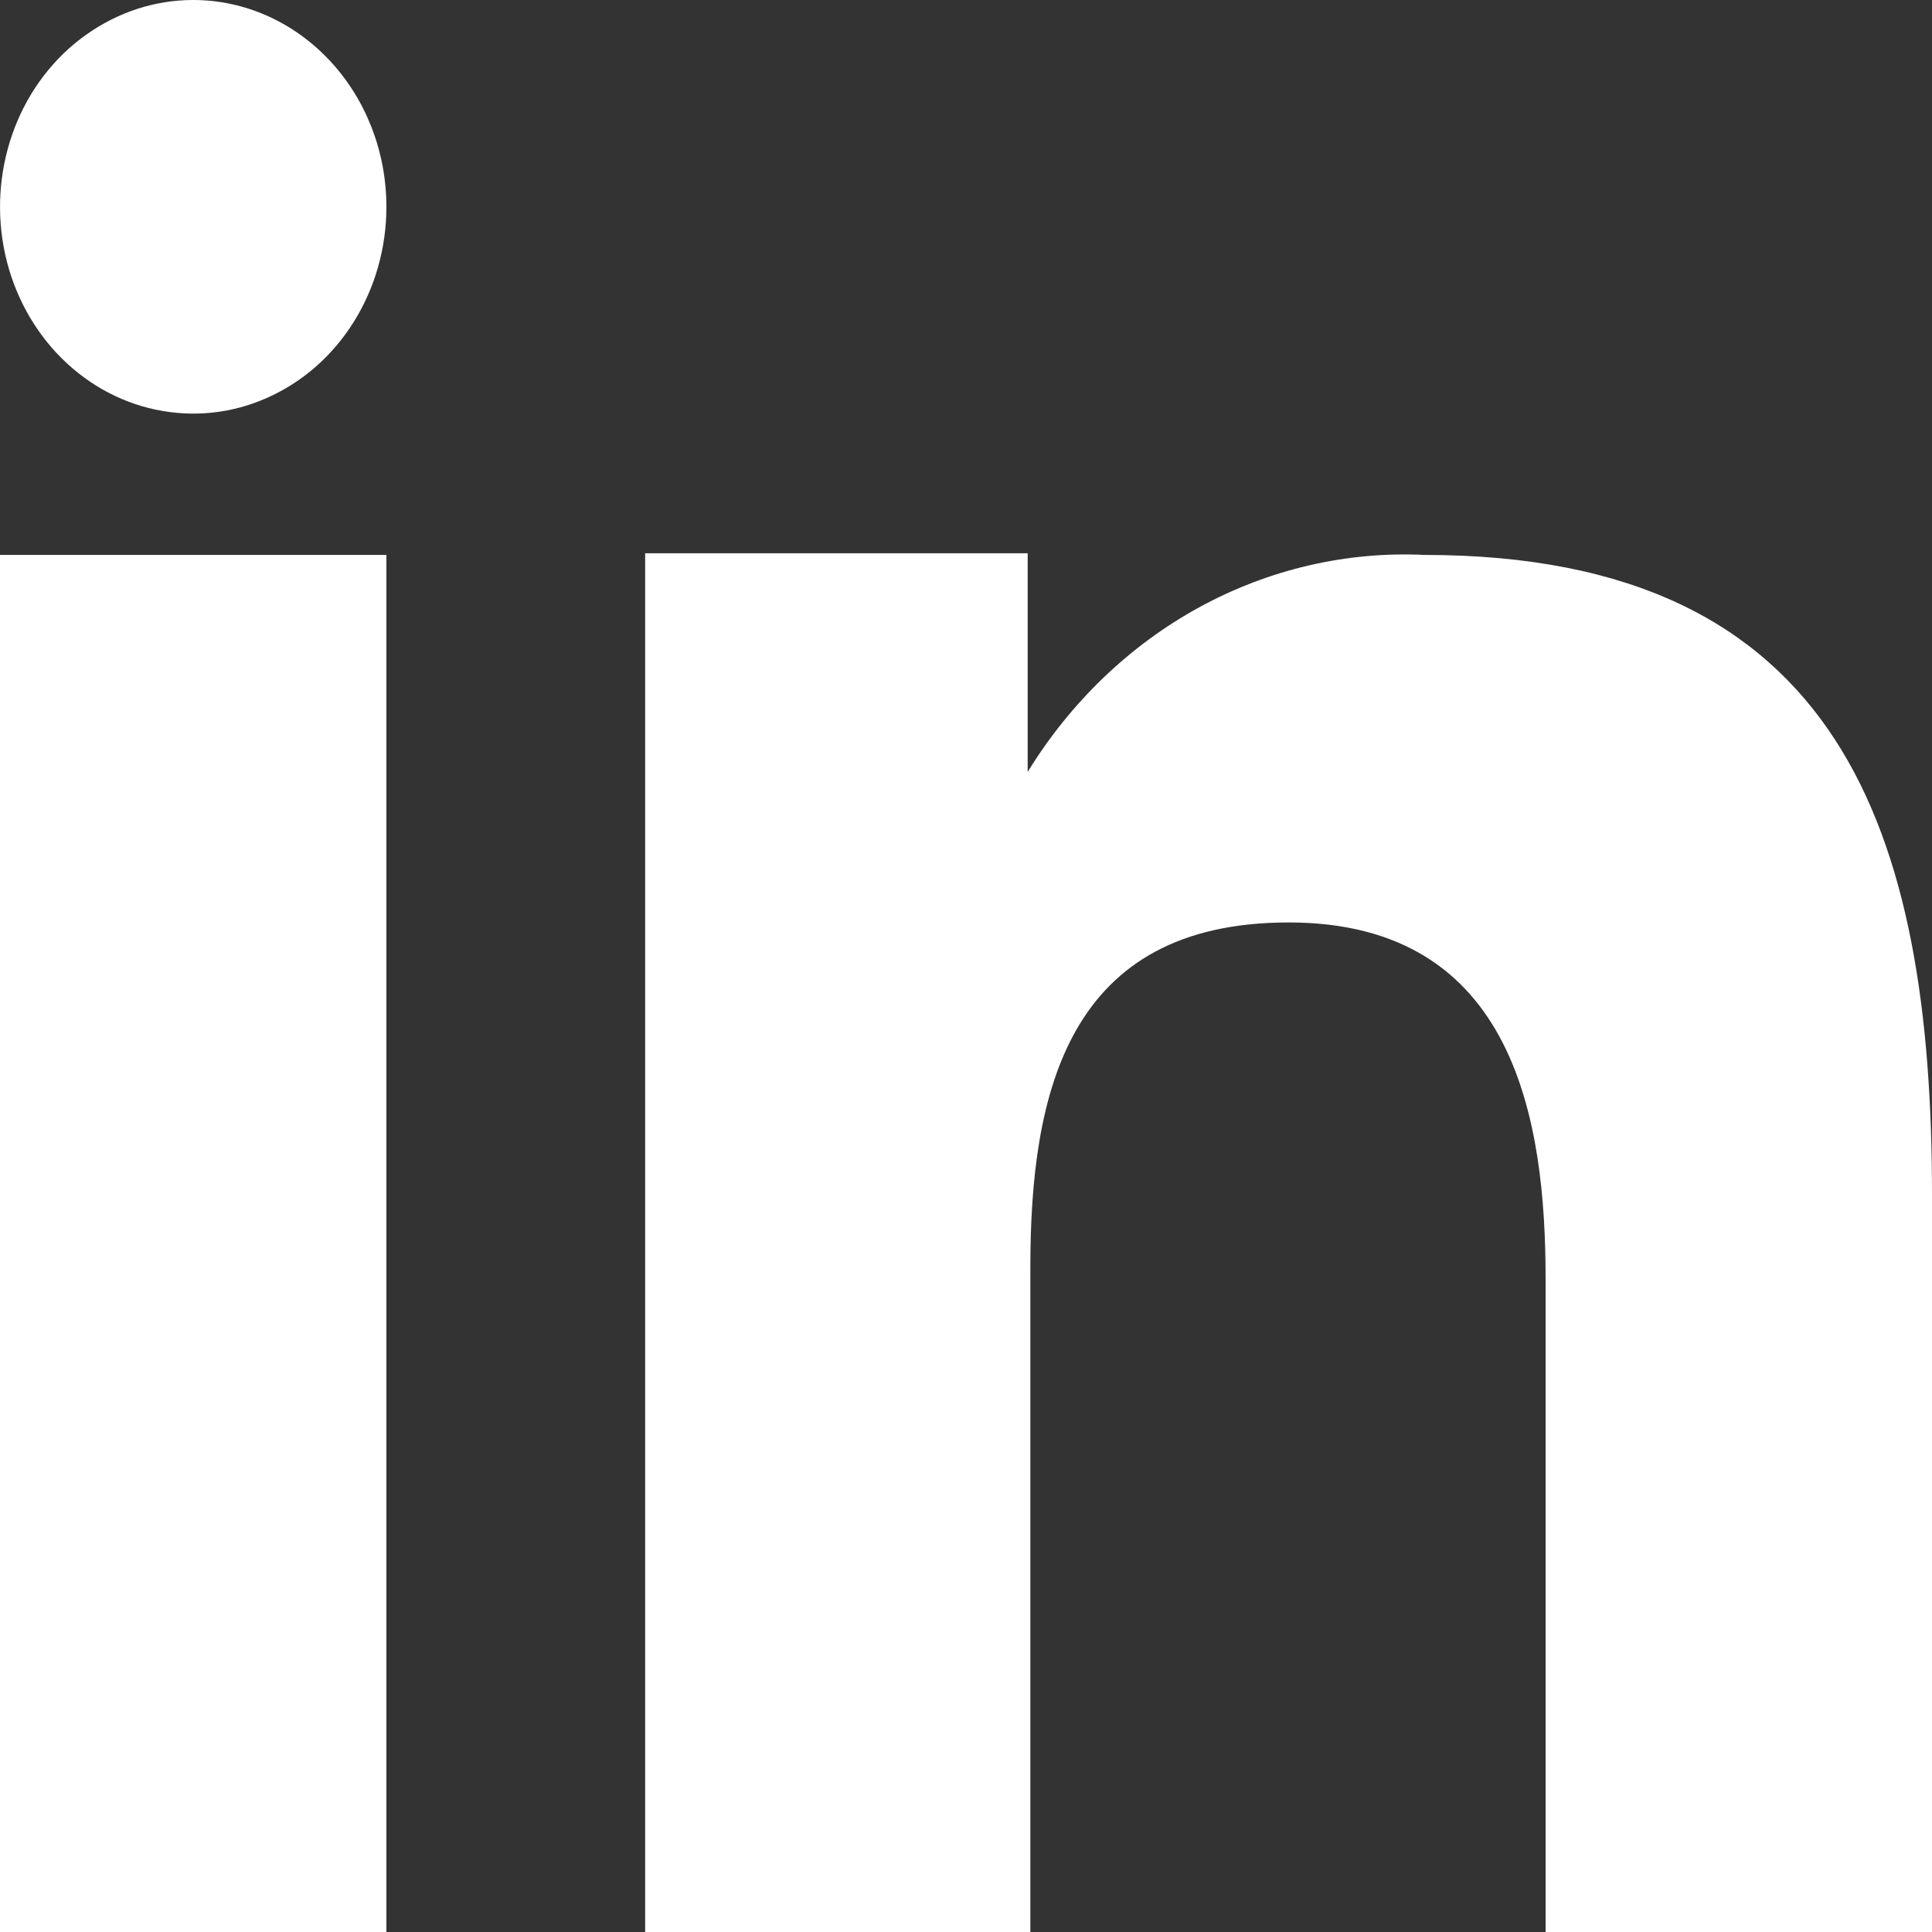
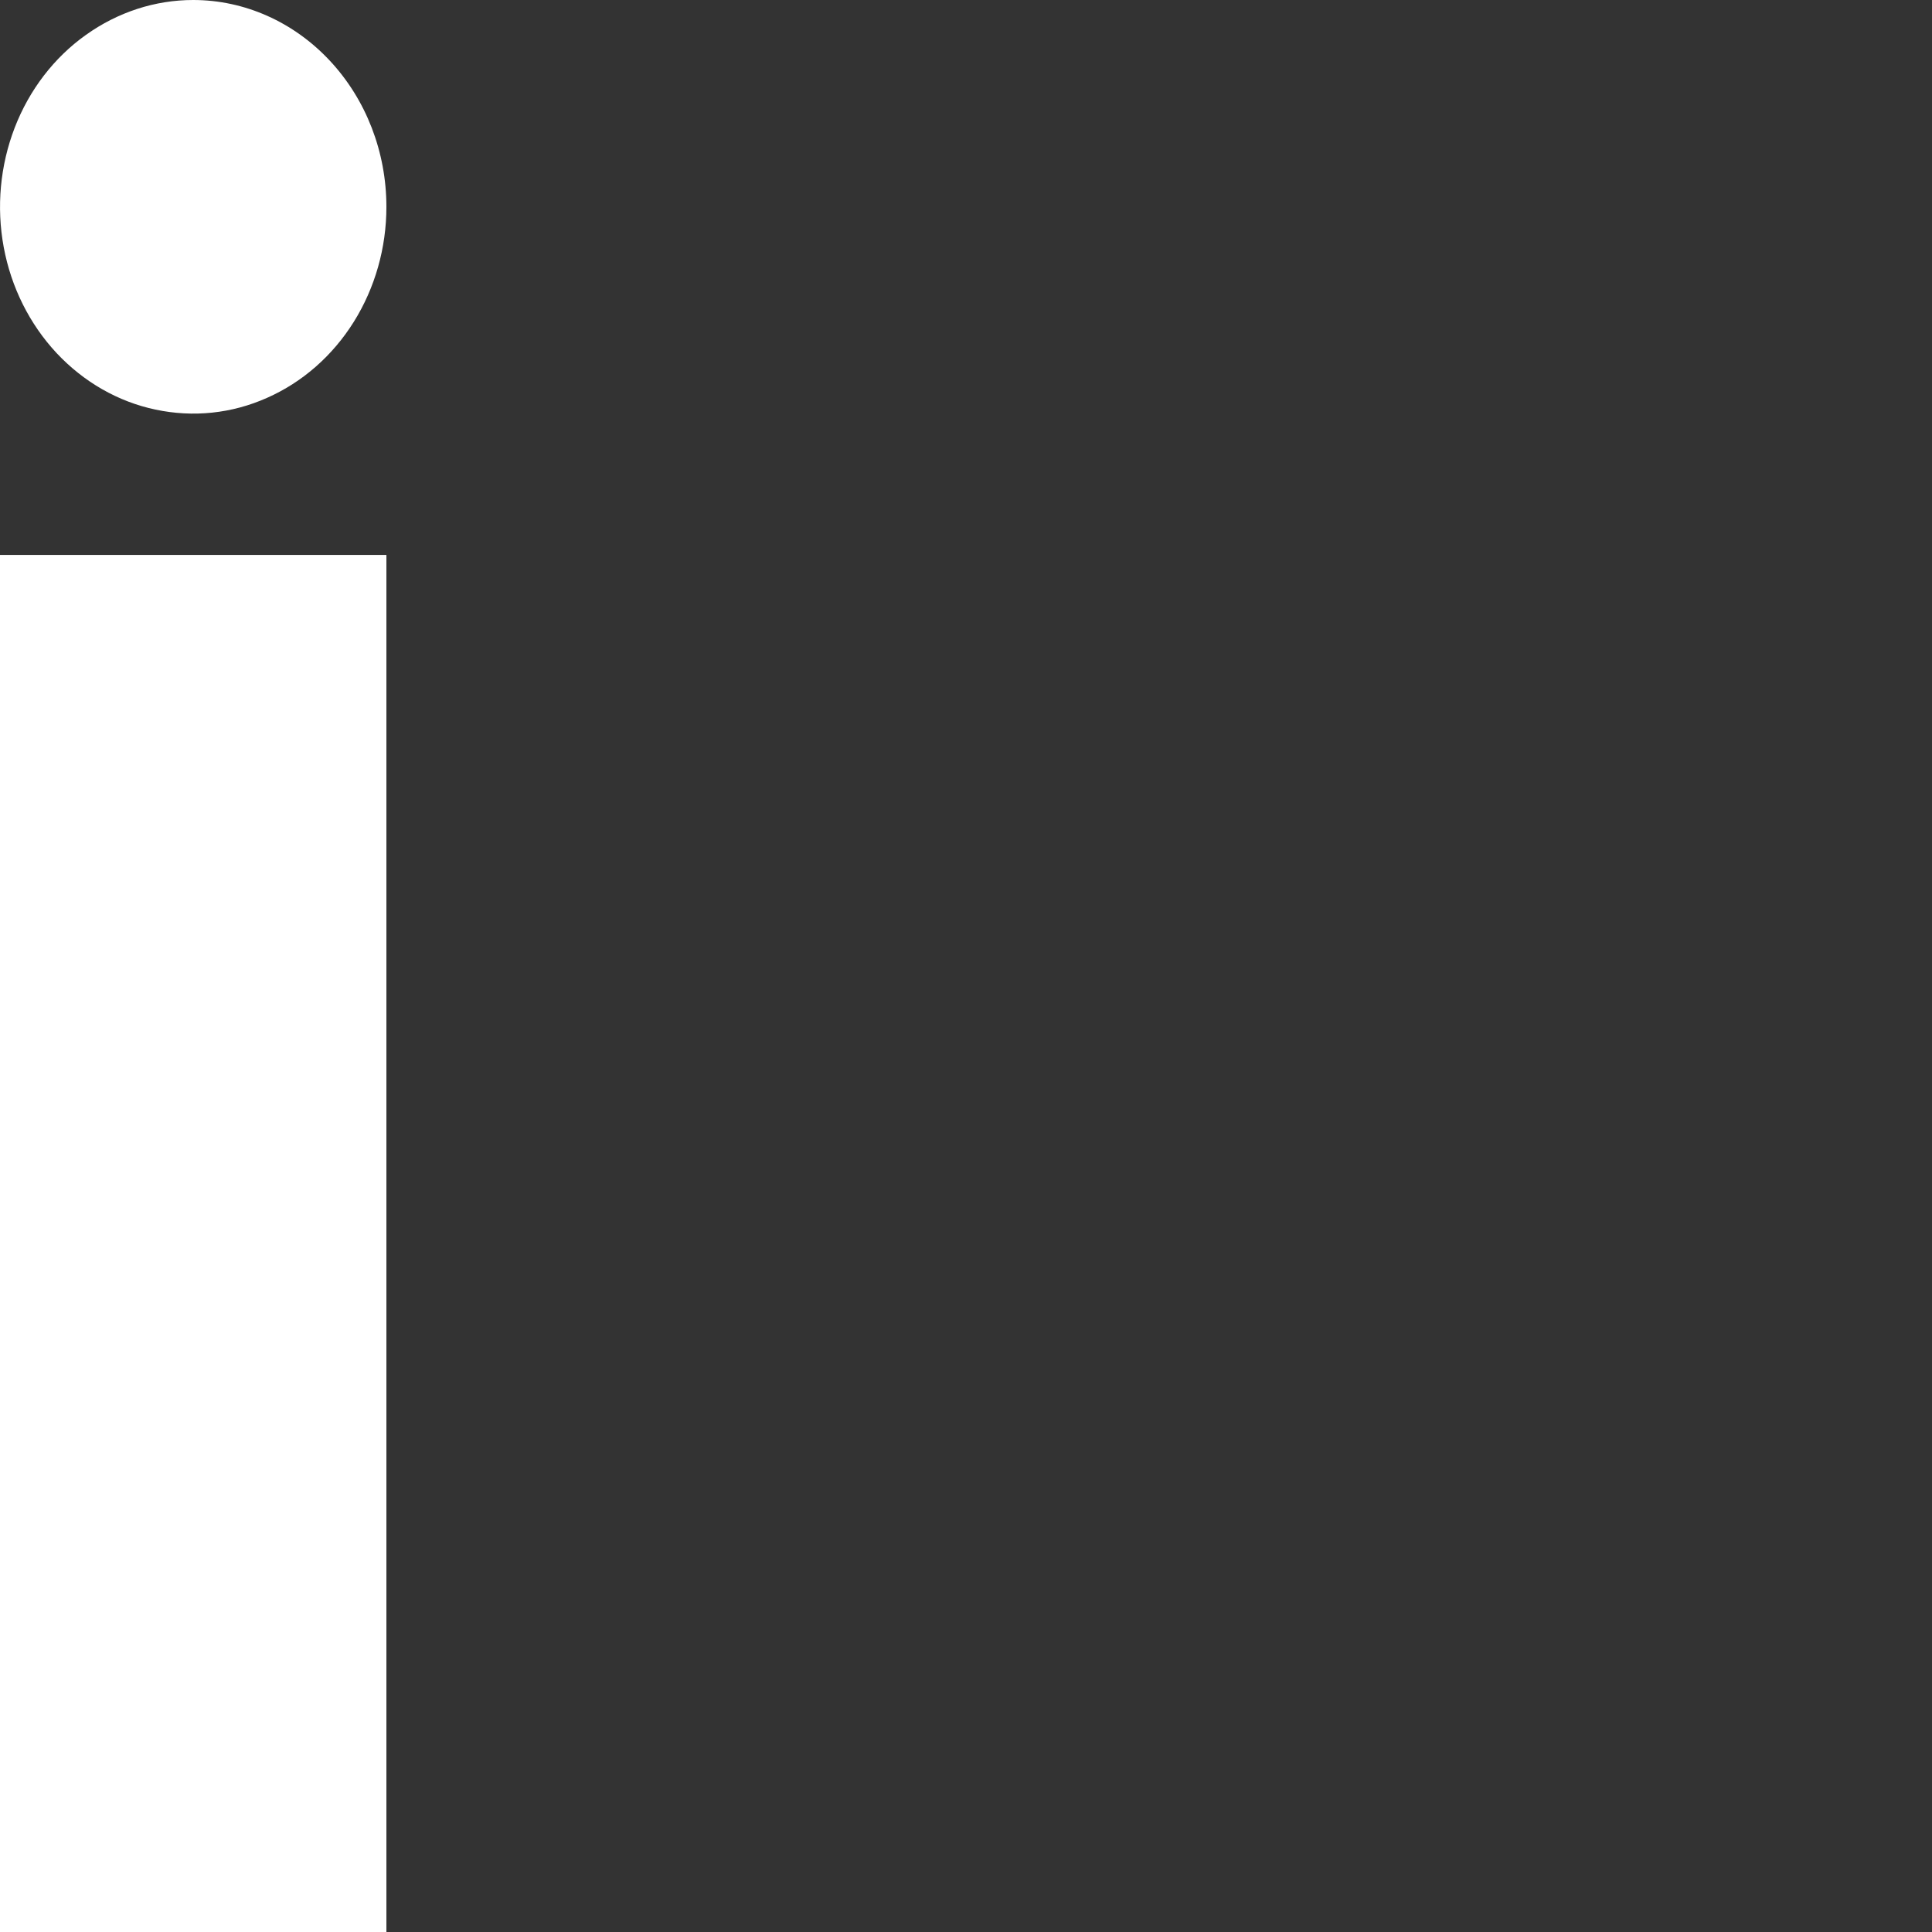
<svg xmlns="http://www.w3.org/2000/svg" width="13" height="13" viewBox="0 0 13 13" fill="none">
  <rect x="0" y="0" width="13" height="13" fill="#333333" stroke="none" />
-   <path fill-rule="evenodd" clip-rule="evenodd" d="M6.915 3.723V5.194C7.204 4.724 7.602 4.342 8.07 4.086C8.539 3.83 9.061 3.709 9.586 3.734C12.393 3.734 13 5.606 13 8.041V13H10.4V8.605C10.4 7.556 10.201 6.207 8.671 6.207C7.186 6.207 6.933 7.348 6.933 8.527V13H4.341V3.723H6.915Z" fill="white" />
  <path fill-rule="evenodd" clip-rule="evenodd" d="M2.6 1.392C2.6 1.667 2.524 1.936 2.381 2.165C2.238 2.394 2.035 2.572 1.797 2.677C1.56 2.783 1.299 2.81 1.046 2.756C0.794 2.703 0.563 2.57 0.381 2.376C0.199 2.181 0.075 1.933 0.025 1.663C-0.025 1.393 0.001 1.113 0.099 0.859C0.197 0.605 0.364 0.387 0.578 0.235C0.792 0.082 1.043 0 1.3 0C1.645 0 1.975 0.147 2.219 0.408C2.463 0.669 2.6 1.022 2.6 1.392Z" fill="white" />
  <path d="M2.6 3.734H8.26204e-07V13H2.6V3.734Z" fill="white" />
</svg>